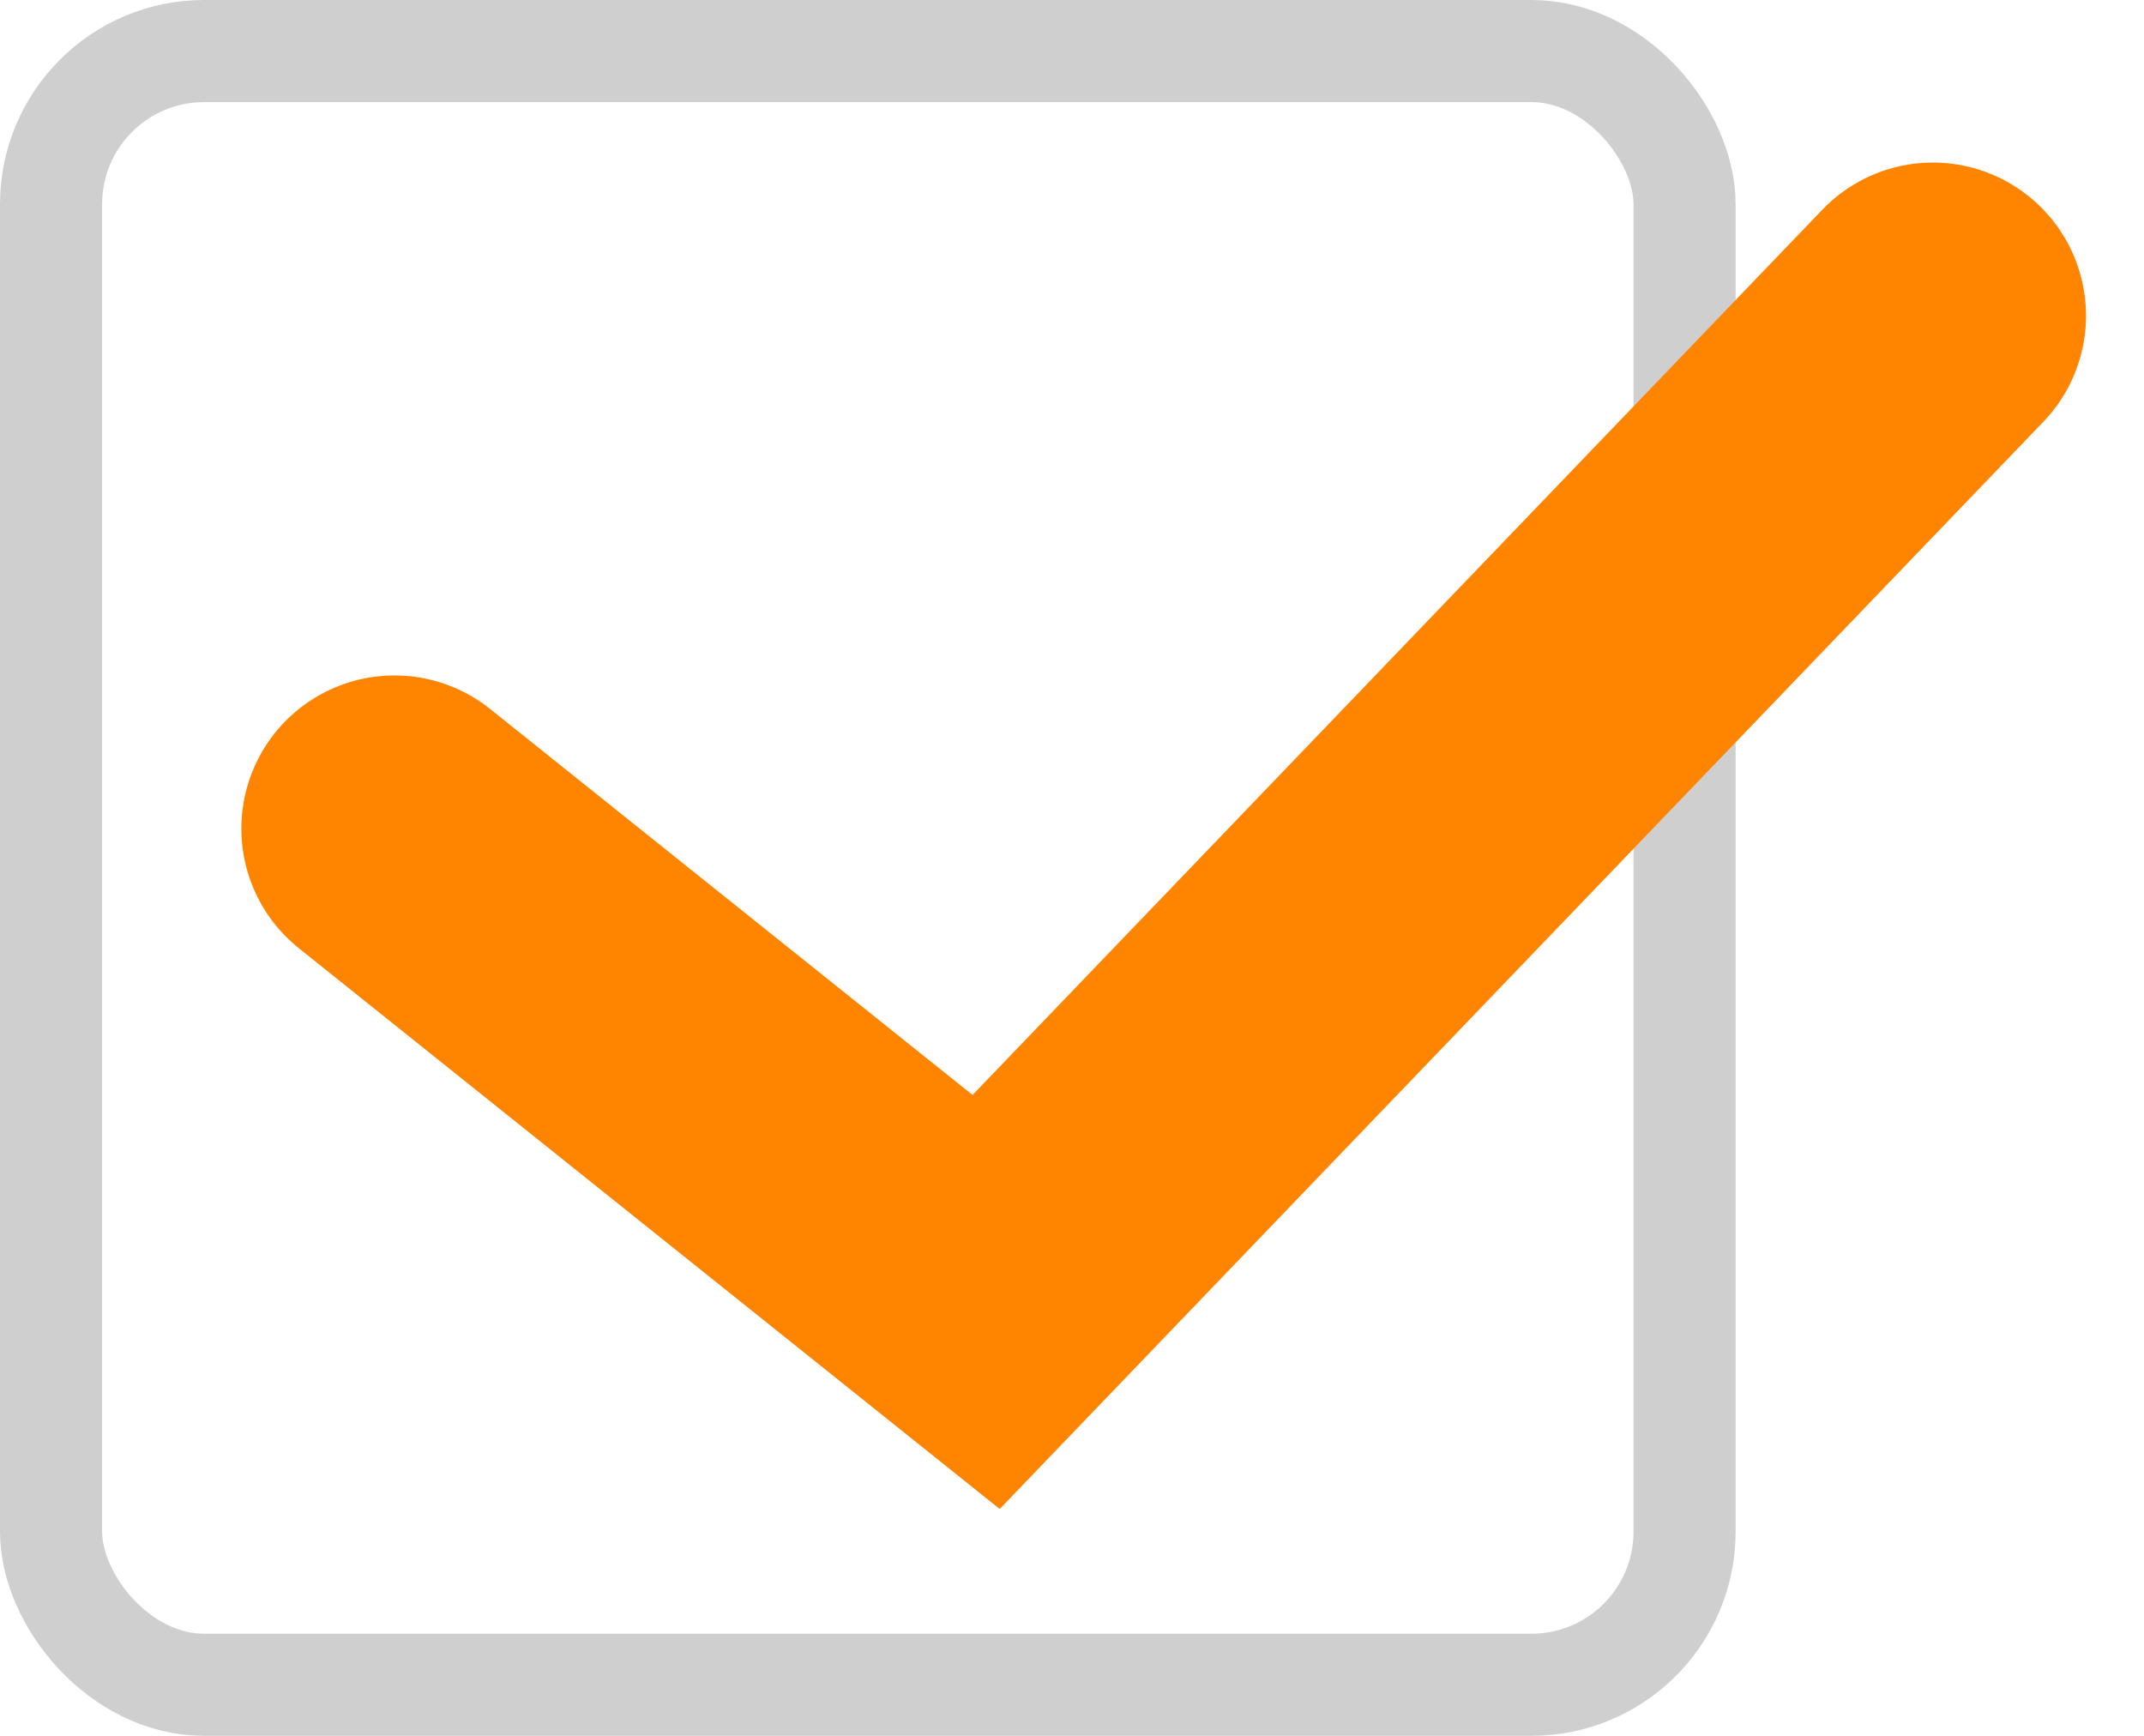
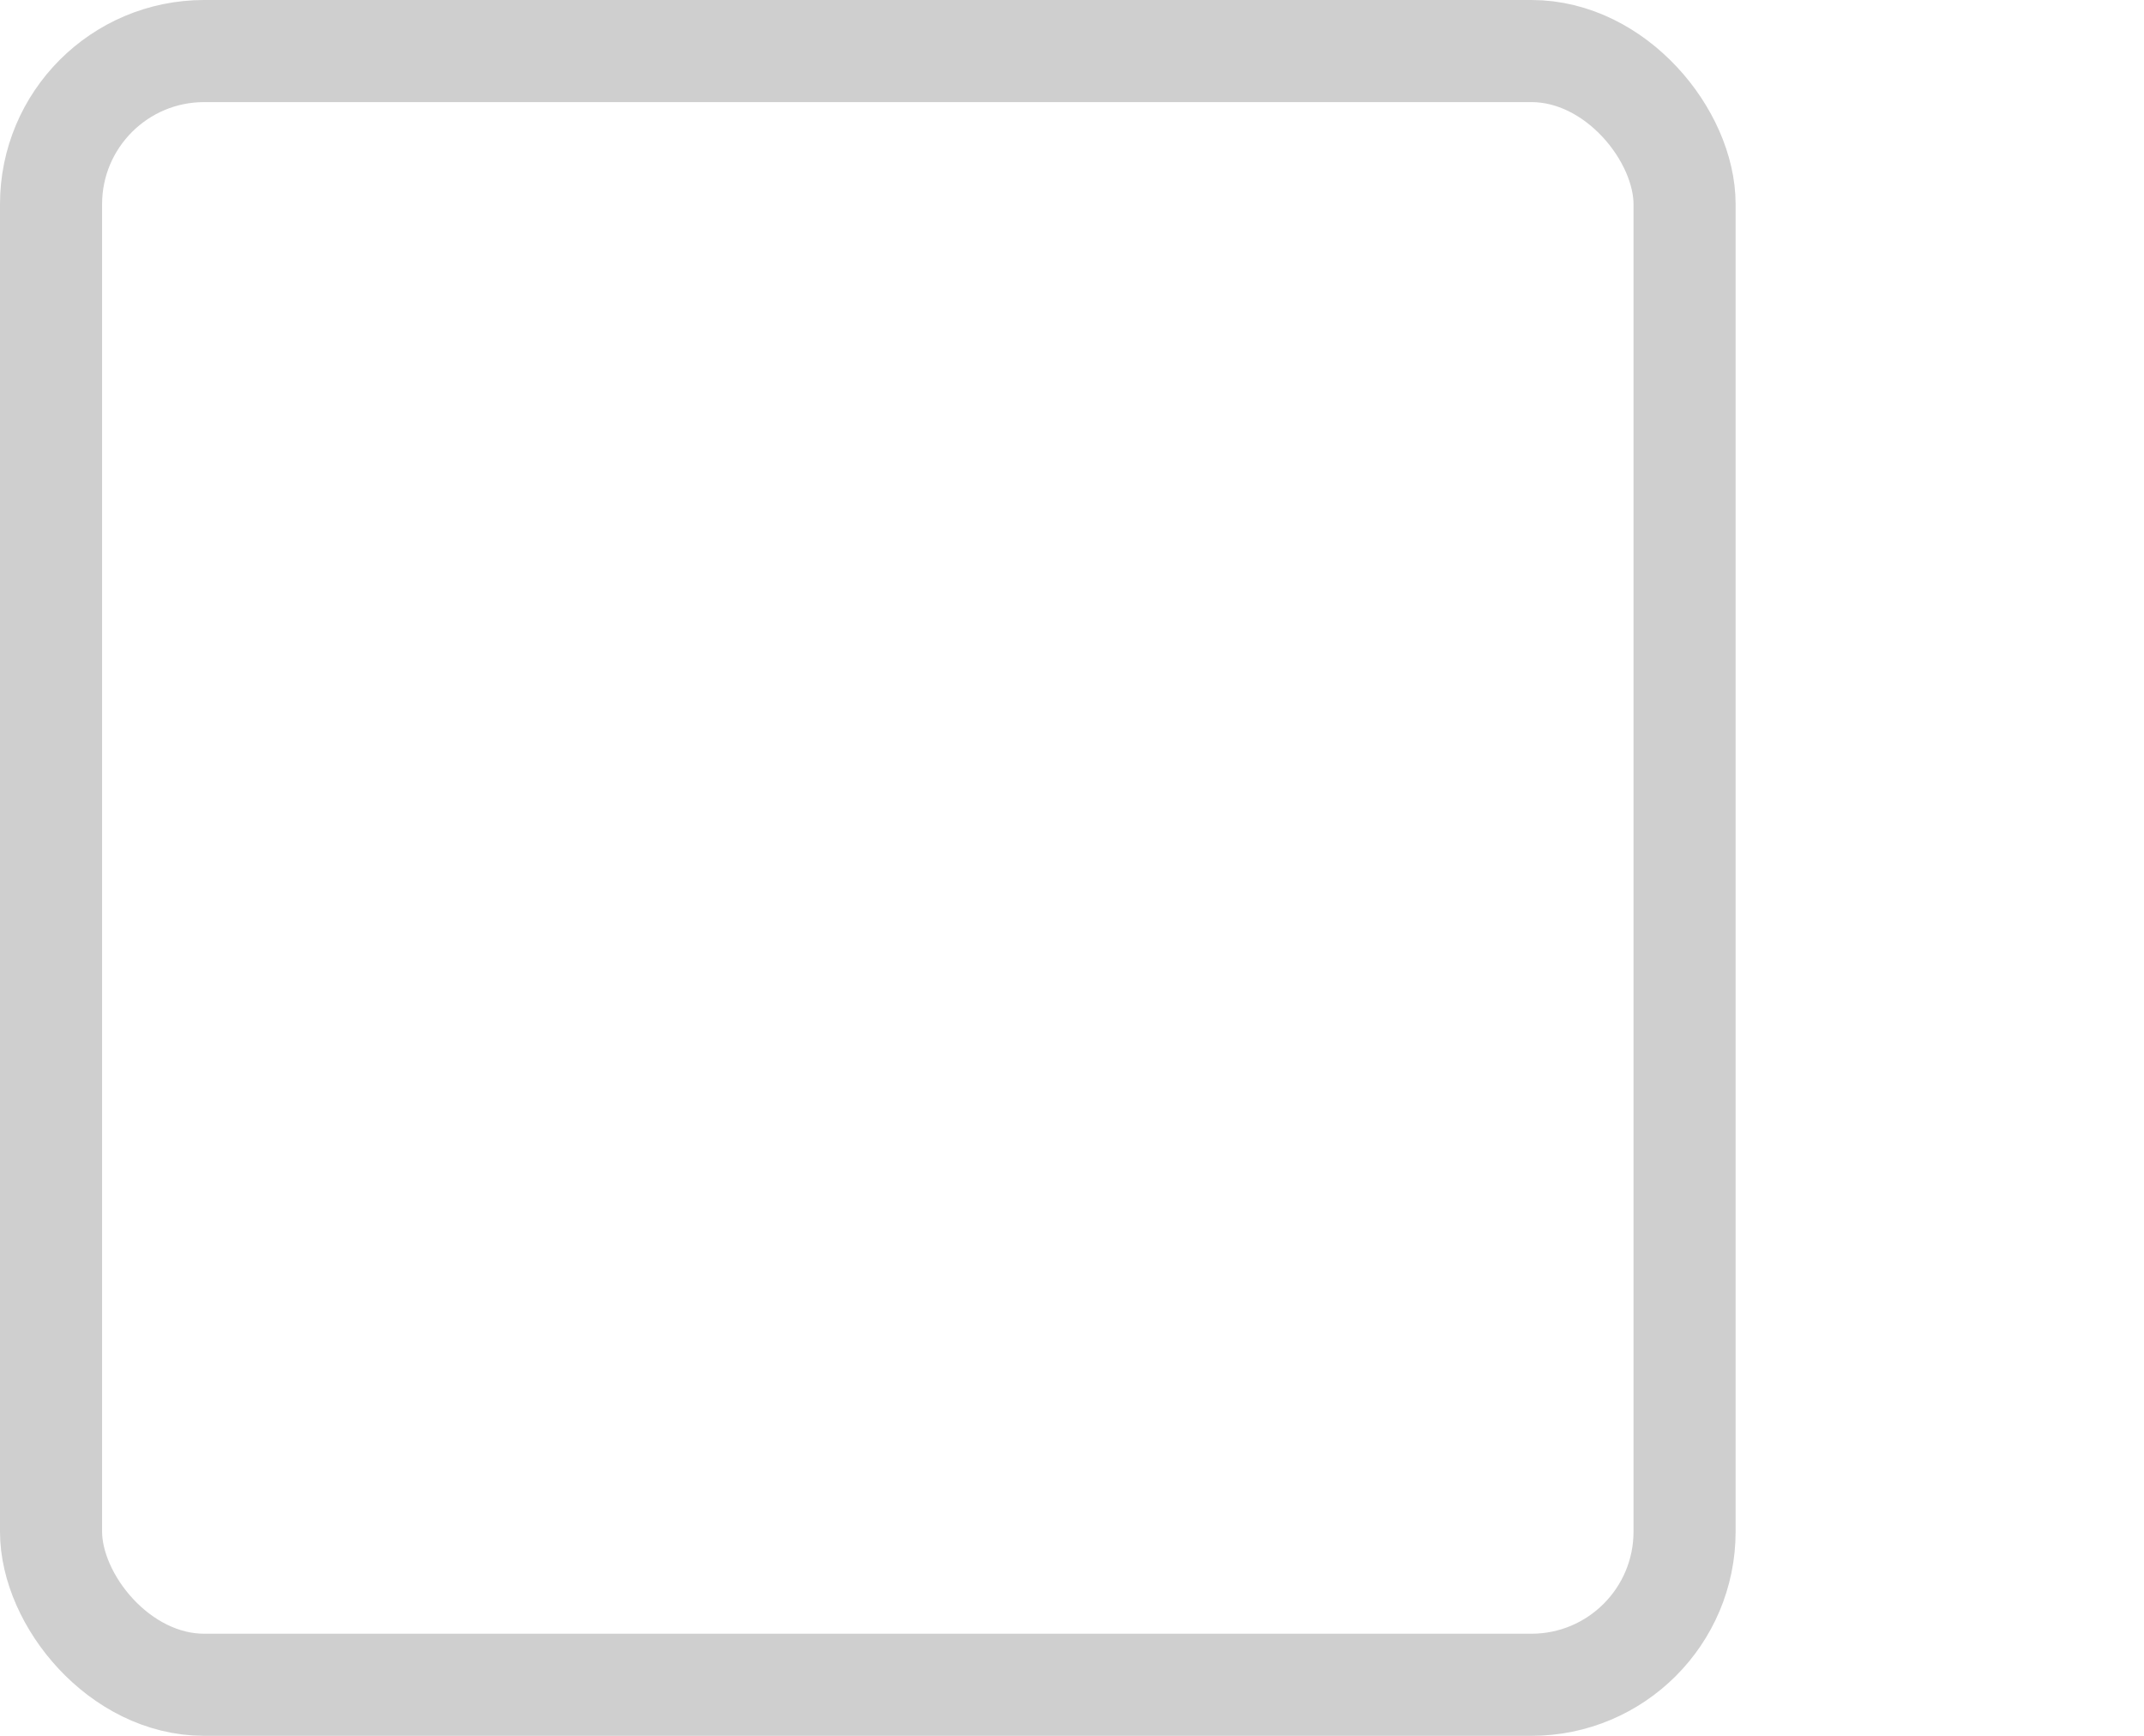
<svg xmlns="http://www.w3.org/2000/svg" width="21" height="17" viewBox="0 0 21 17" fill="none">
  <rect x="0.5" y="0.5" width="16" height="16" rx="1.5" stroke="#CFCFCF" />
-   <path d="M3.864 8.115L9.659 12.751L18.932 3.092" stroke="#FF8400" stroke-width="3" stroke-linecap="round" />
</svg>